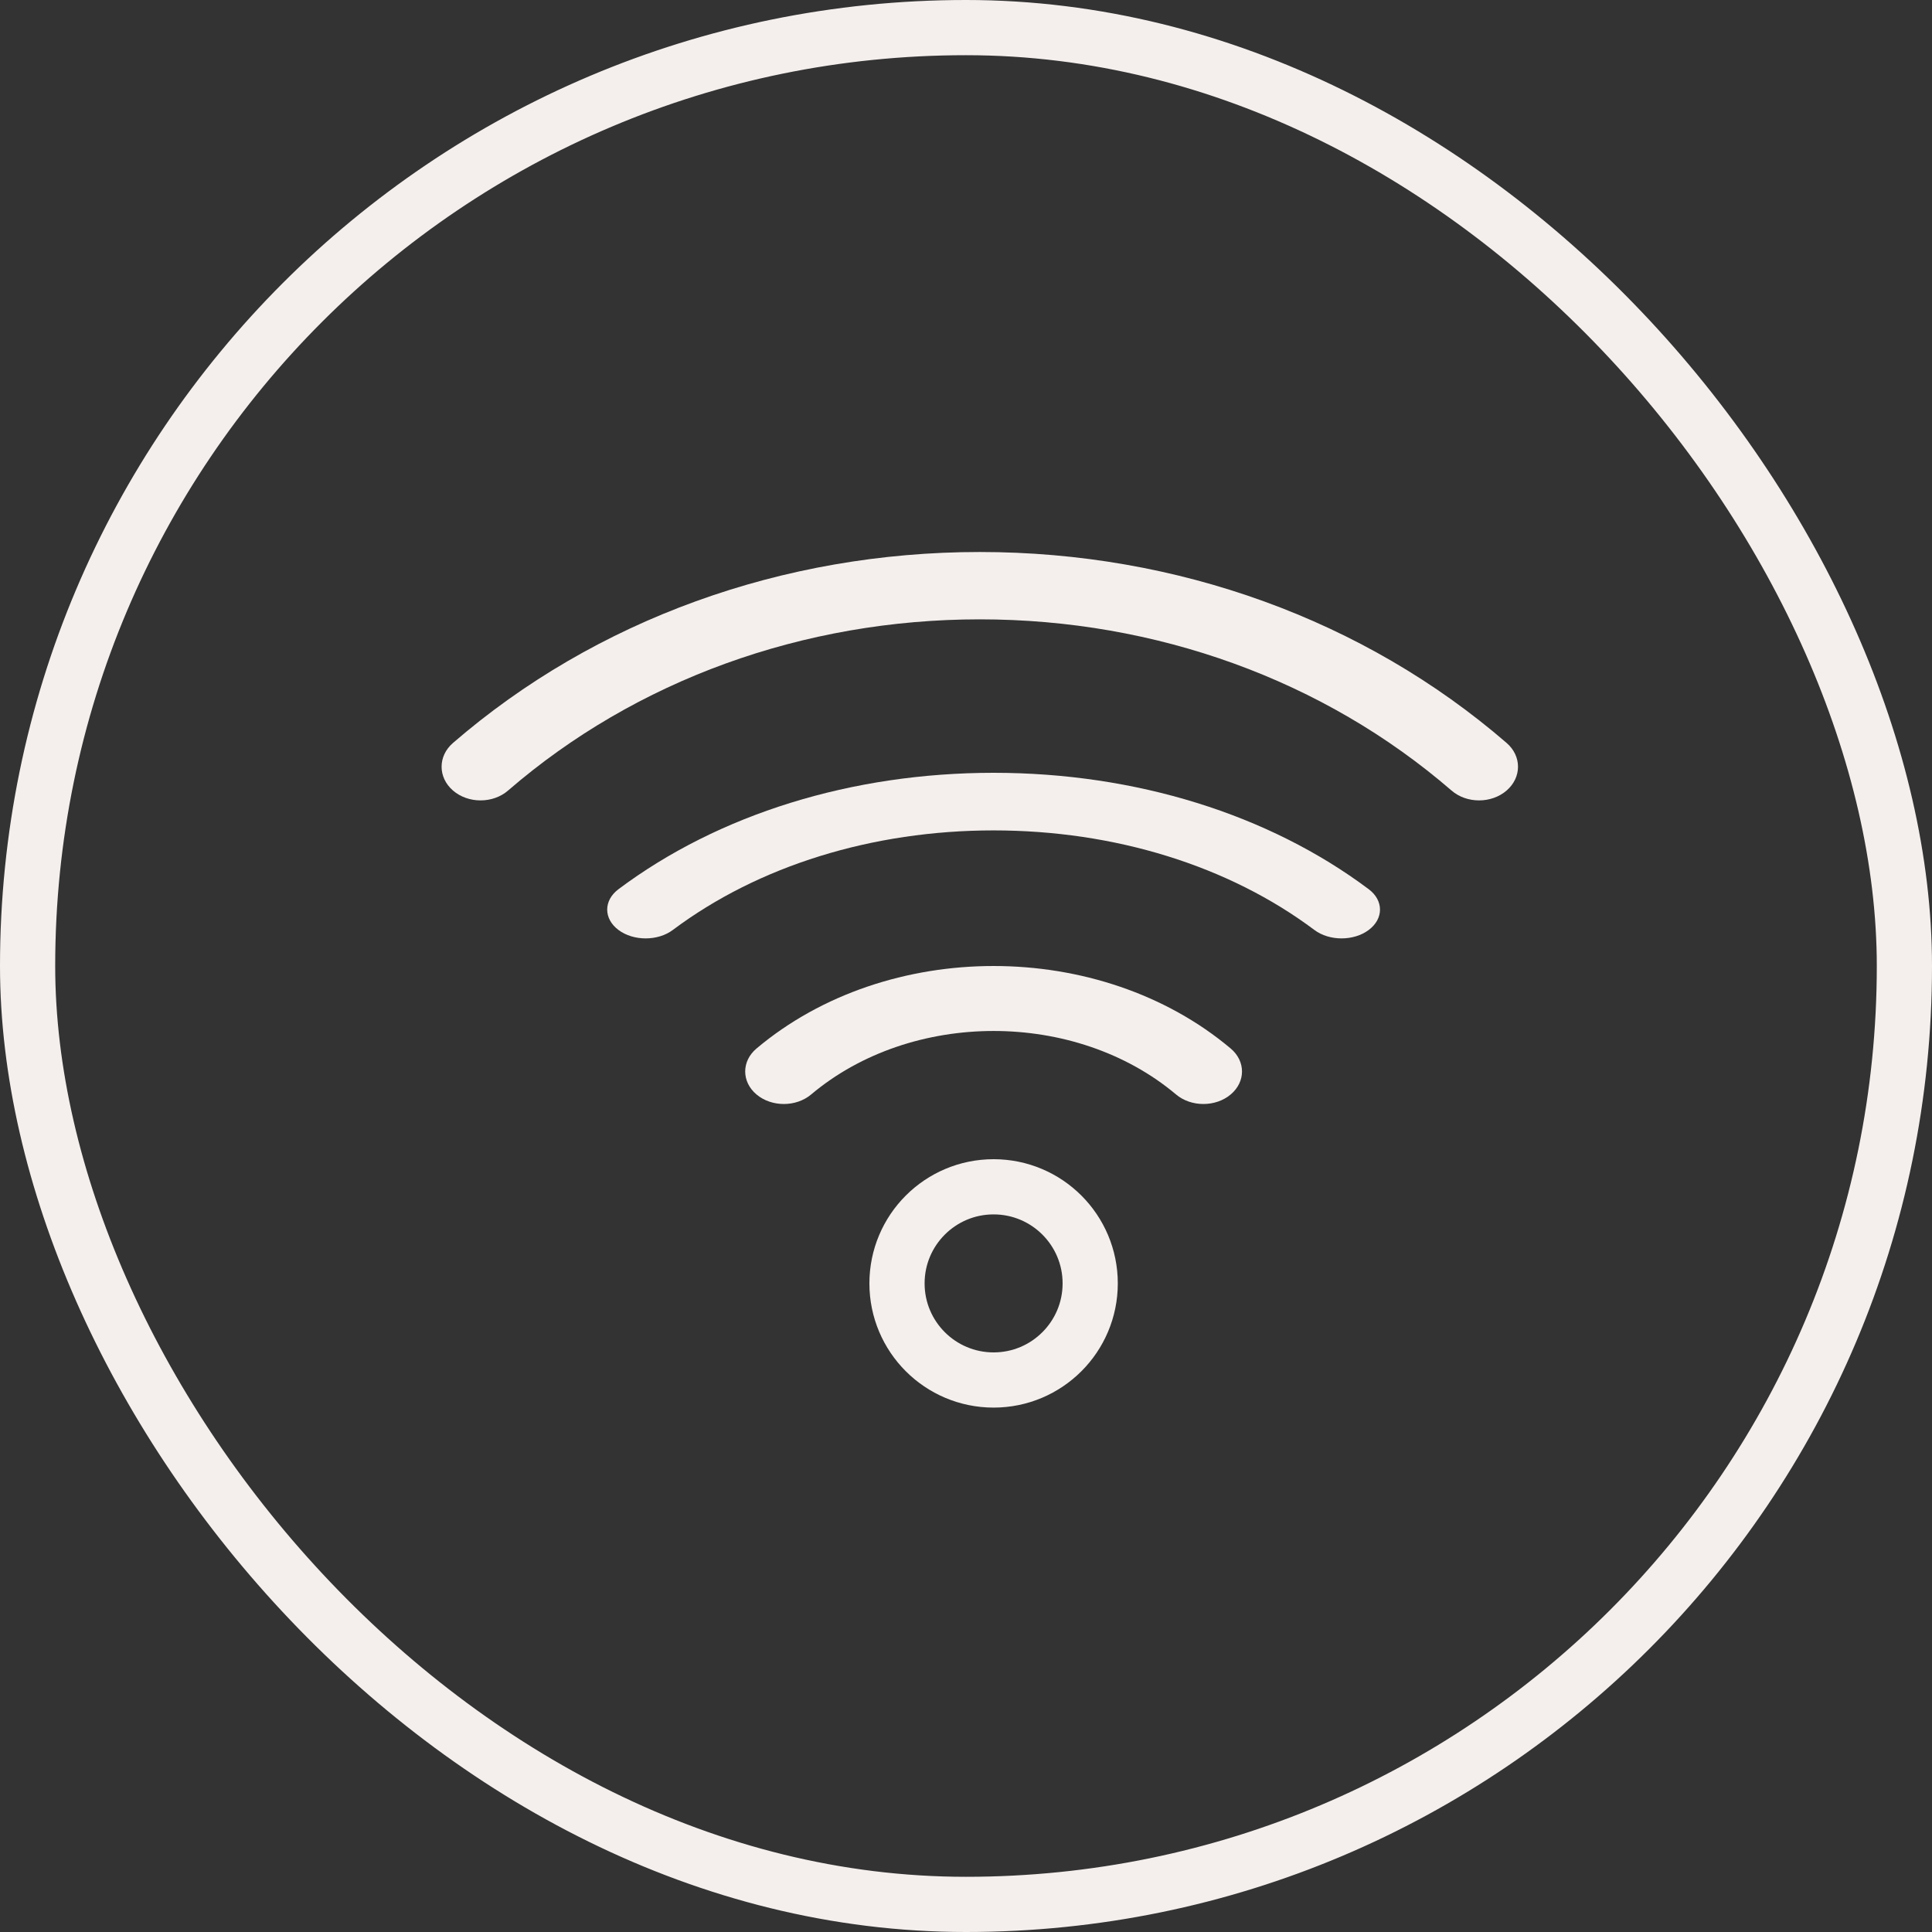
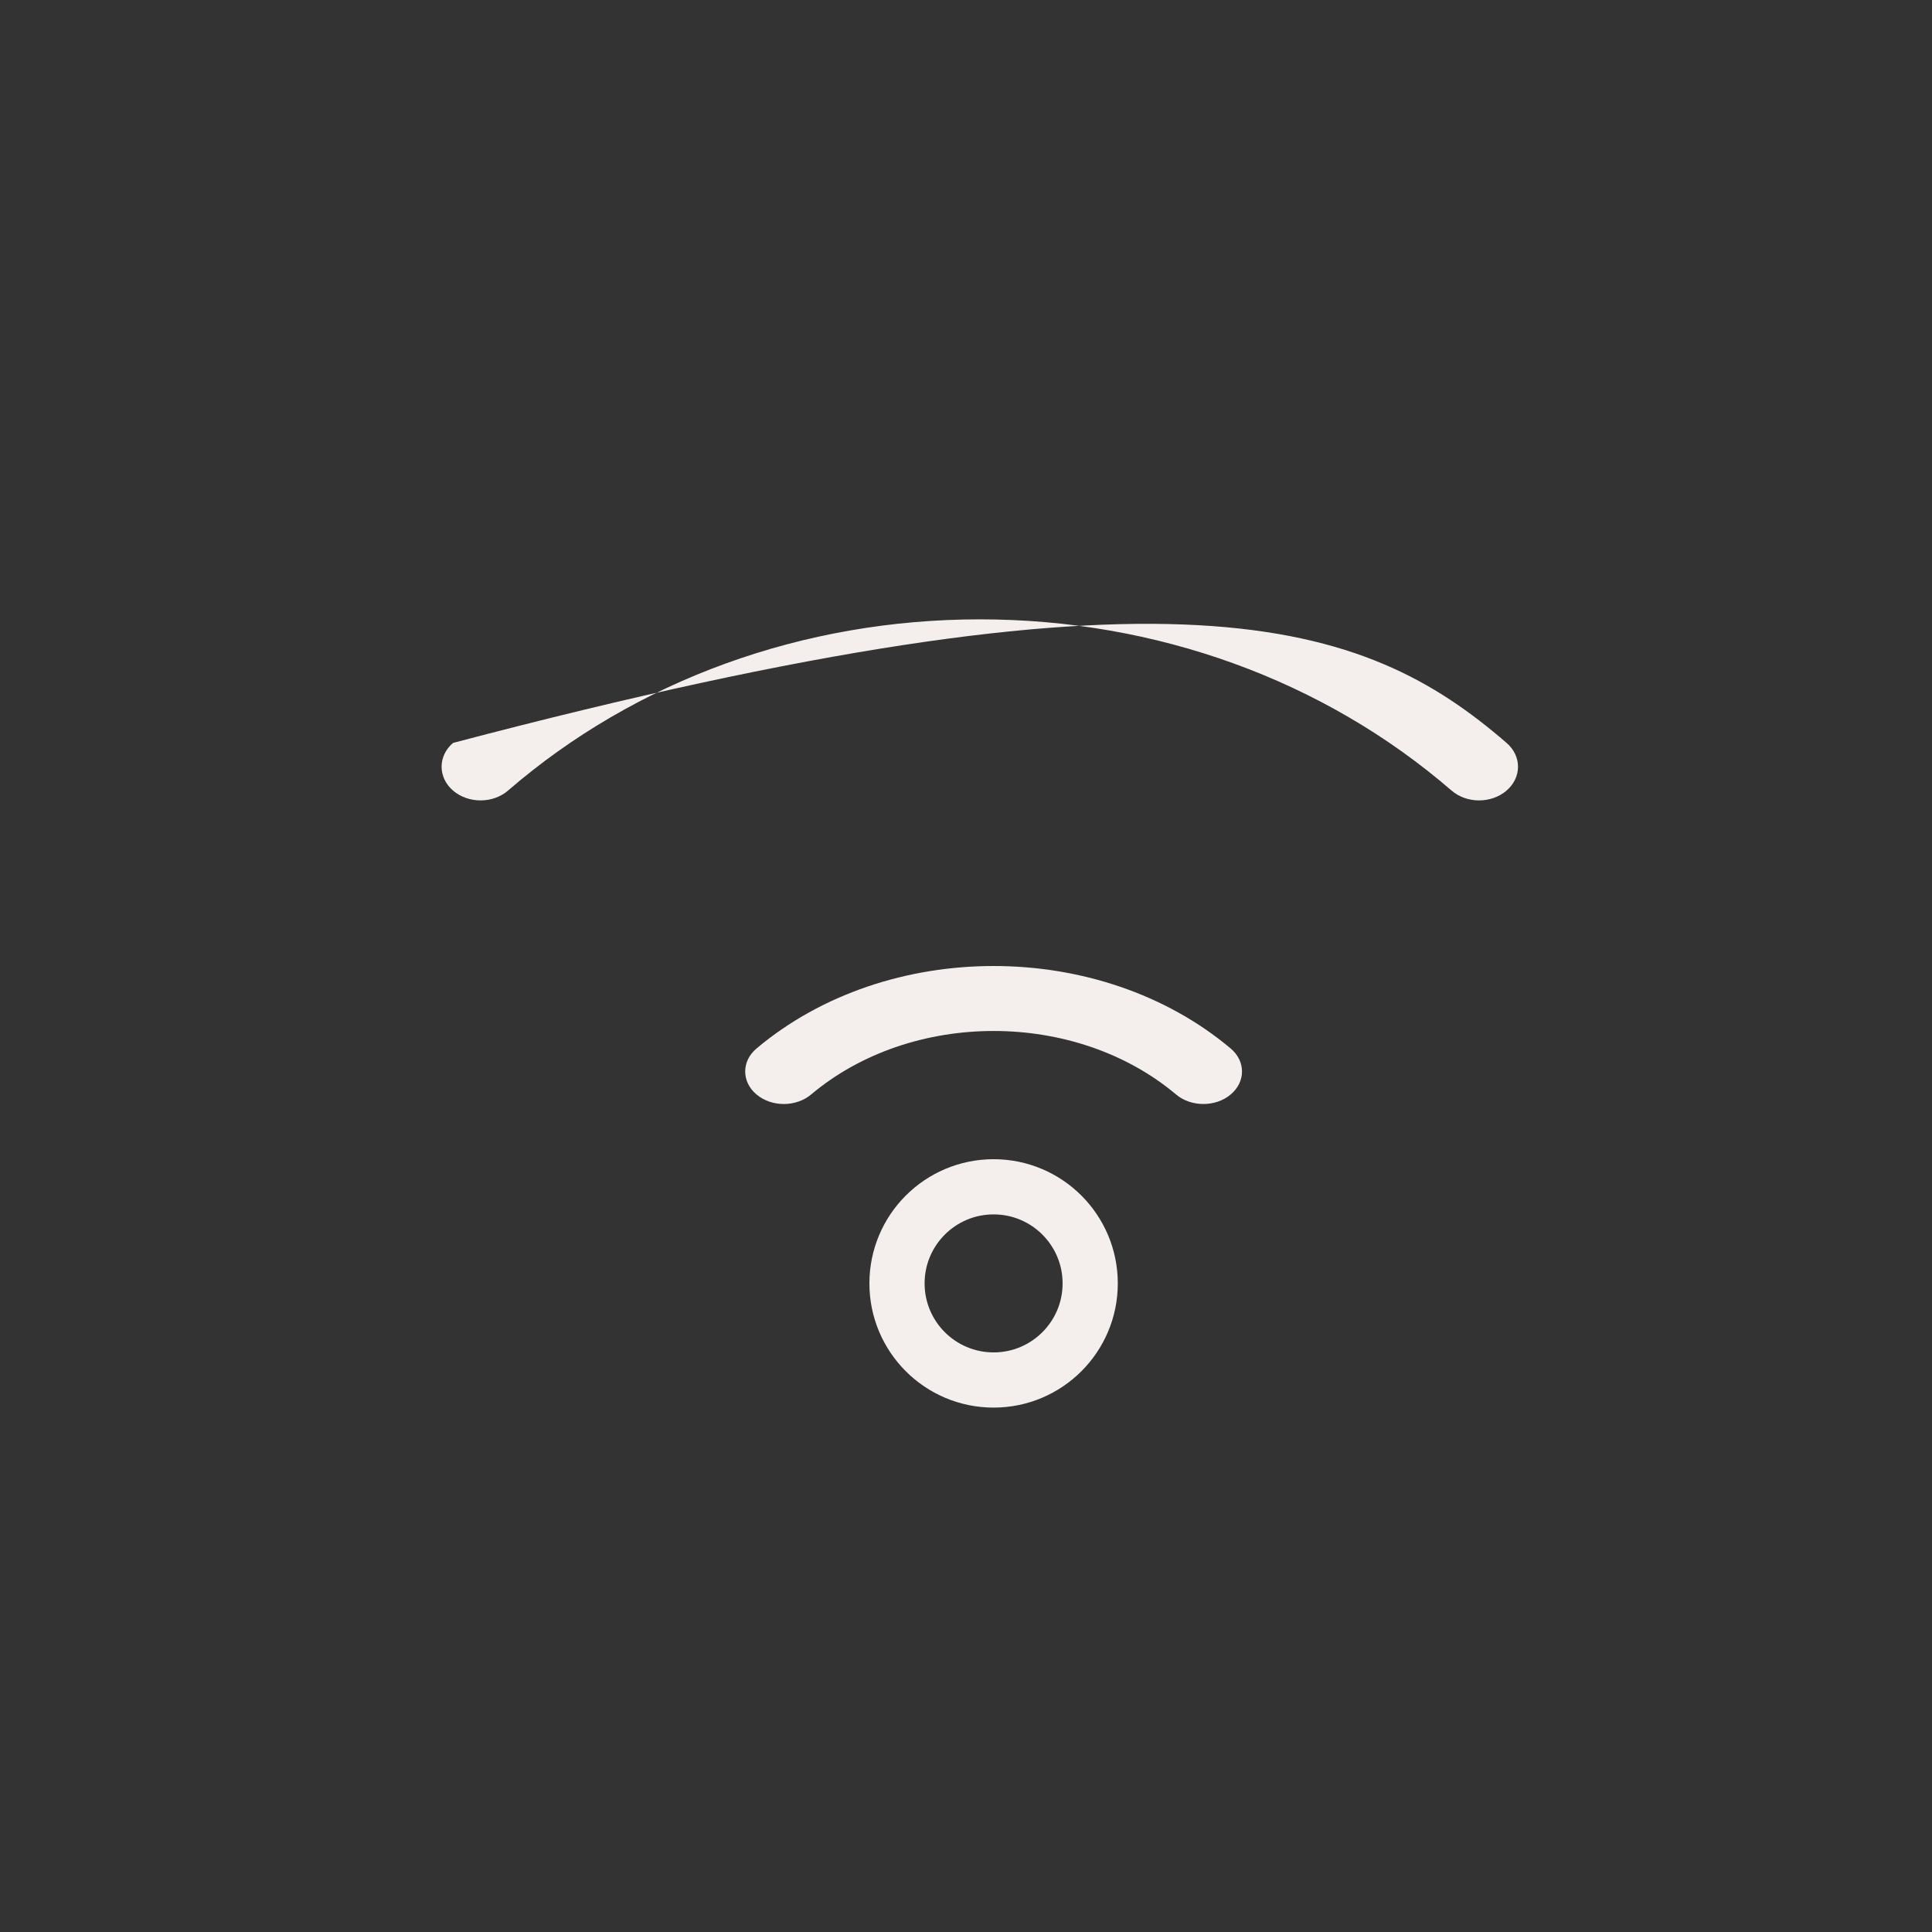
<svg xmlns="http://www.w3.org/2000/svg" width="70" height="70" viewBox="0 0 70 70" fill="none">
  <rect x="0" y="0" width="70" height="70" fill="#333333" stroke="none" />
-   <rect x="1" y="1" width="68" height="68" rx="34" stroke="#F4EFED" stroke-width="2" />
  <path d="M43.6 40C43.242 40 42.884 39.885 42.611 39.655C38.965 36.587 33.034 36.588 29.389 39.655C28.843 40.115 27.956 40.115 27.41 39.655C26.863 39.195 26.863 38.449 27.41 37.989C32.147 34.004 39.853 34.004 44.59 37.989C45.137 38.449 45.137 39.195 44.59 39.655C44.317 39.885 43.959 40 43.6 40Z" fill="#F4EFED" />
  <circle cx="36" cy="46.5" r="3.5" stroke="#F4EFED" stroke-width="2" />
-   <path d="M23.393 34C23.036 34 22.68 33.898 22.408 33.694C21.864 33.287 21.864 32.626 22.408 32.218C26.038 29.498 30.866 28 36 28C41.134 28 45.962 29.498 49.592 32.218C50.136 32.626 50.136 33.287 49.592 33.694C49.048 34.102 48.166 34.102 47.622 33.694C44.518 31.368 40.39 30.087 36 30.087C31.61 30.087 27.482 31.368 24.378 33.694C24.106 33.898 23.749 34 23.393 34Z" fill="#F4EFED" />
-   <path d="M53.589 29C53.228 29 52.867 28.881 52.592 28.643C47.966 24.643 41.896 22.44 35.5 22.44C29.104 22.44 23.034 24.643 18.408 28.643C17.858 29.119 16.964 29.119 16.413 28.643C15.862 28.166 15.862 27.394 16.413 26.918C21.572 22.457 28.351 20 35.5 20C42.649 20 49.428 22.457 54.587 26.918C55.138 27.394 55.138 28.166 54.587 28.643C54.311 28.881 53.95 29 53.589 29Z" fill="#F4EFED" />
+   <path d="M53.589 29C53.228 29 52.867 28.881 52.592 28.643C47.966 24.643 41.896 22.44 35.5 22.44C29.104 22.44 23.034 24.643 18.408 28.643C17.858 29.119 16.964 29.119 16.413 28.643C15.862 28.166 15.862 27.394 16.413 26.918C42.649 20 49.428 22.457 54.587 26.918C55.138 27.394 55.138 28.166 54.587 28.643C54.311 28.881 53.95 29 53.589 29Z" fill="#F4EFED" />
</svg>